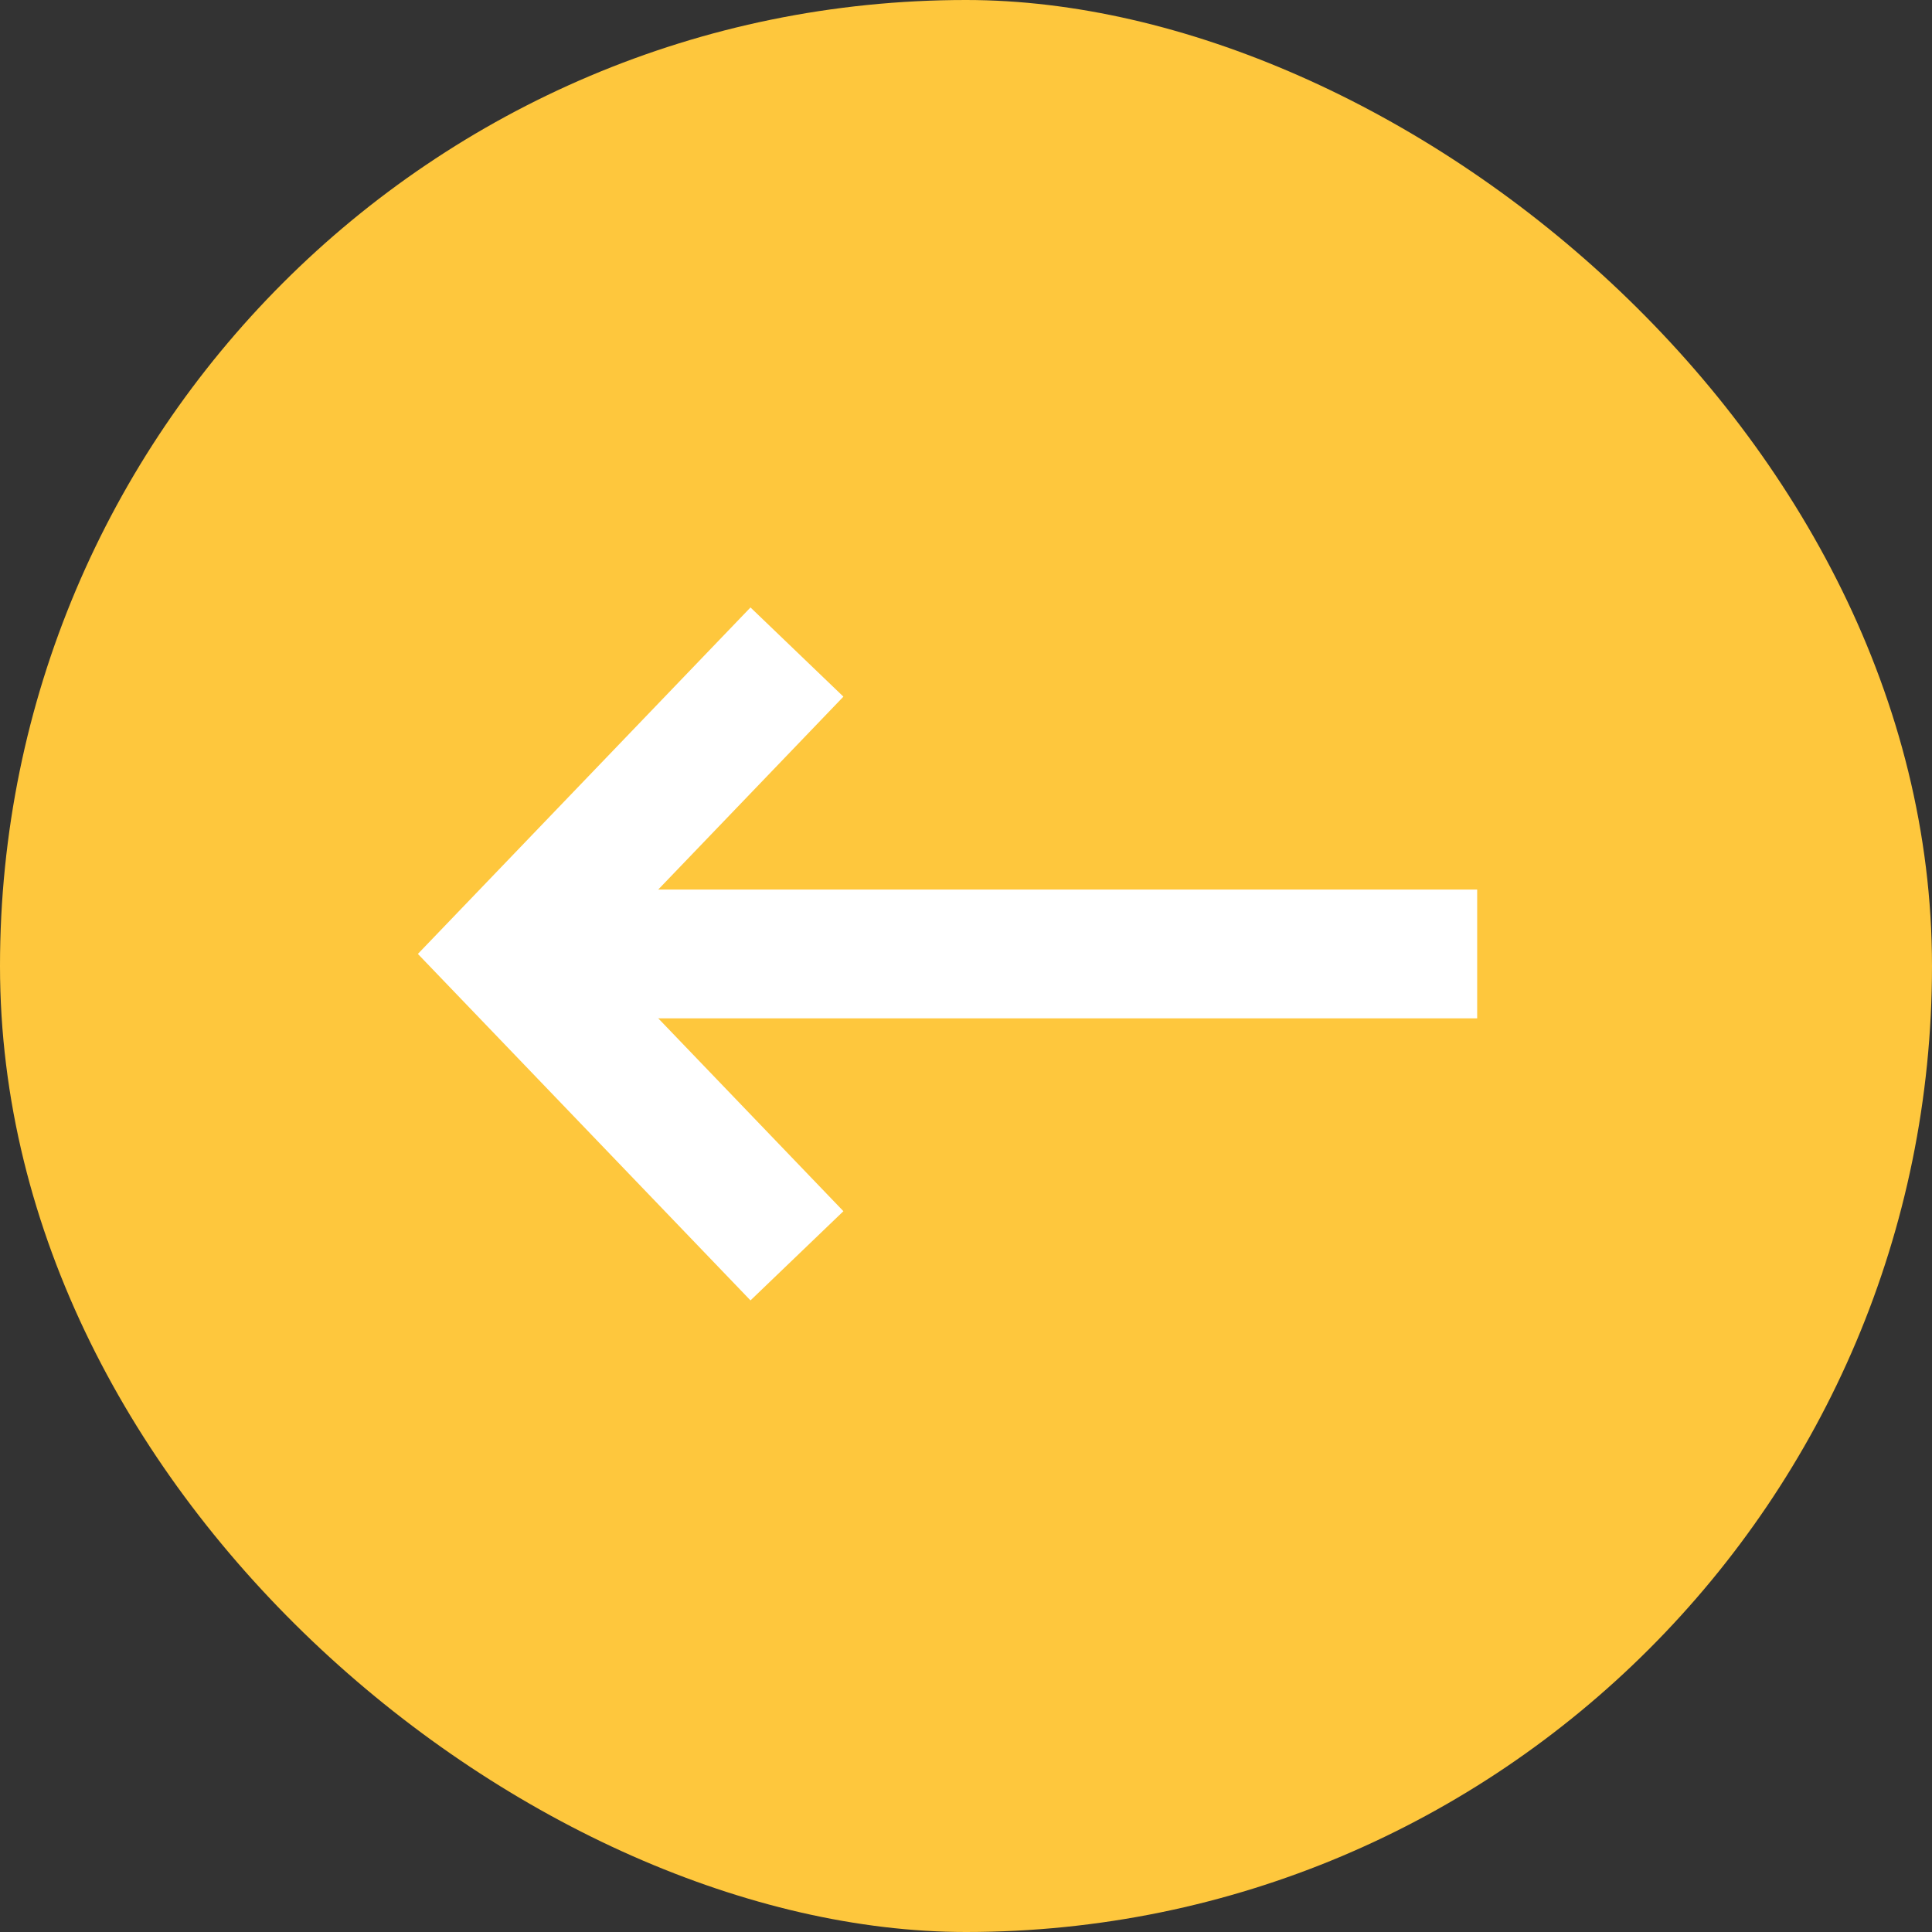
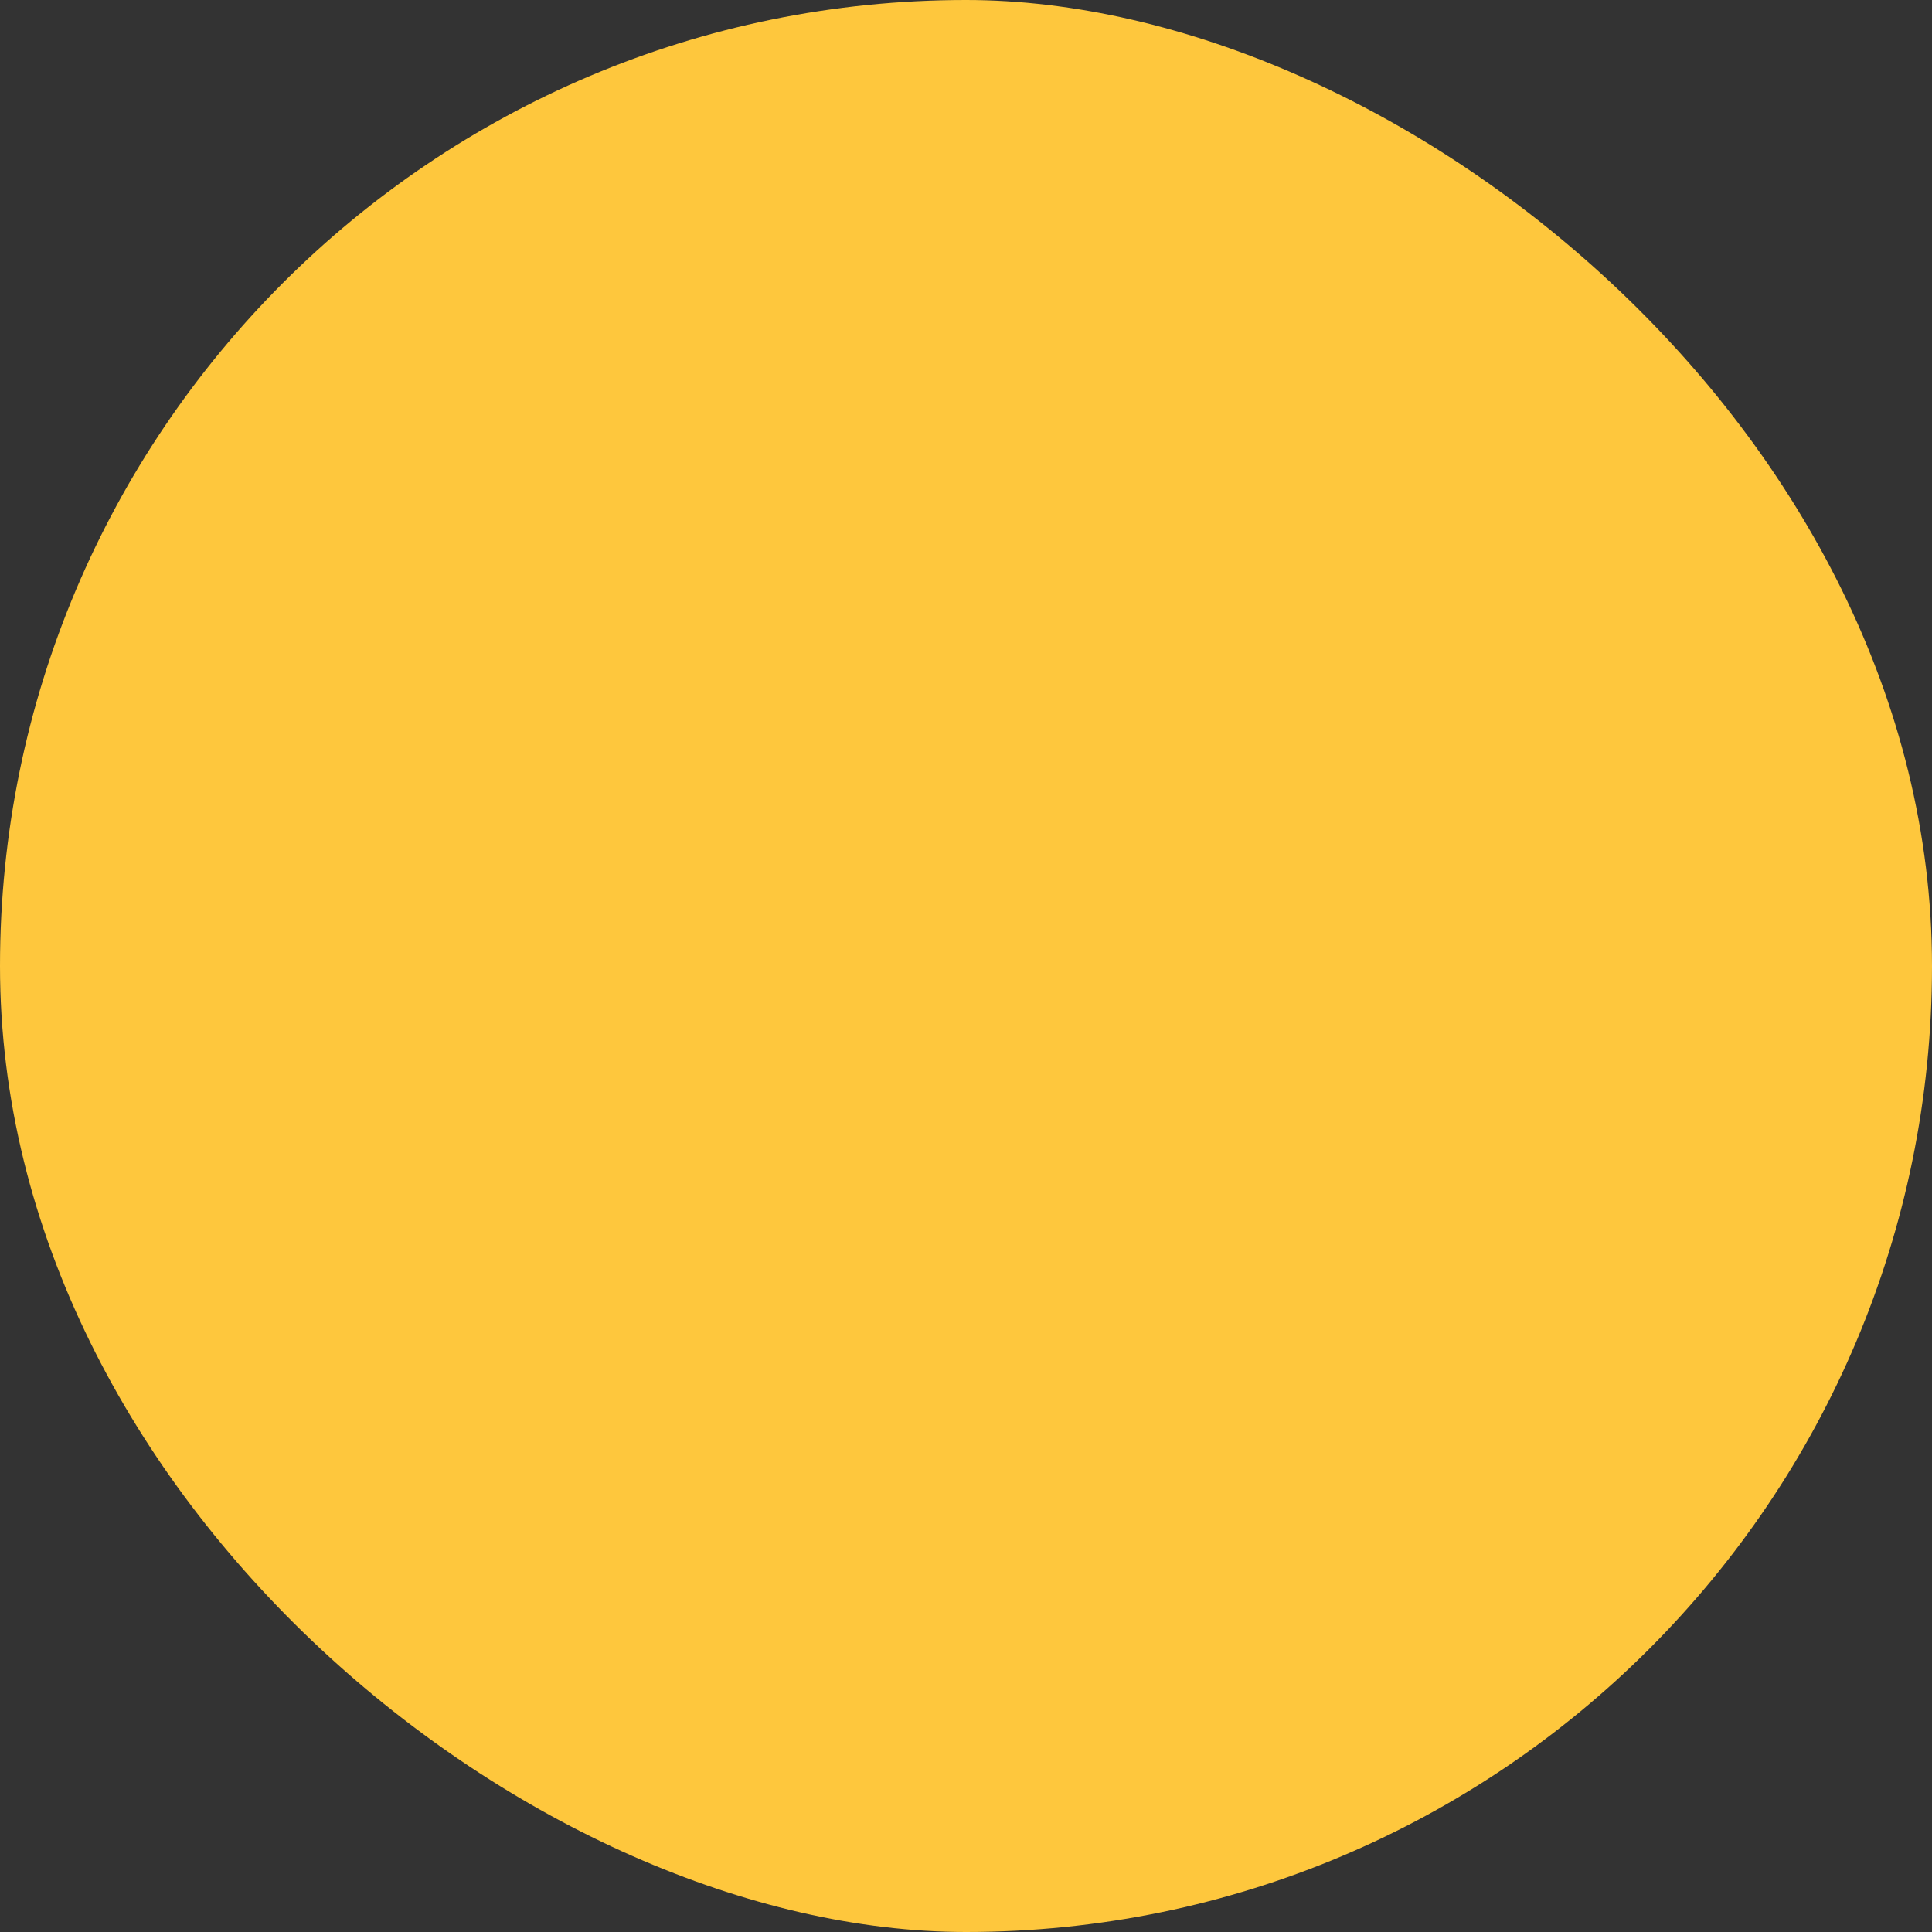
<svg xmlns="http://www.w3.org/2000/svg" width="60px" height="60px" viewBox="0 0 60 60" version="1.1">
  <rect x="0" y="0" width="60" height="60" fill="#333333" stroke="none" />
  <title>Group 4</title>
  <desc>Created with Sketch.</desc>
  <defs />
  <g id="designs" stroke="none" stroke-width="1" fill="none" fill-rule="evenodd">
    <g id="Group-4" transform="translate(30, 30) scale(-1, 1) rotate(-90) translate(-30, -30) ">
      <rect id="Hero-Background-Image-Copy-3" fill="#FEC73D" x="0" y="0" width="60" height="60" rx="30" />
      <g id="Group-3" transform="translate(21, 15.75)" stroke="#FFFFFF" stroke-width="4">
-         <path d="M9.375,0.375 L9.375,25.886" id="Line-5" stroke-linecap="square" />
-         <polyline id="Path-2" points="0 19.5 9.375 28.5 18.75 19.5" />
-       </g>
+         </g>
    </g>
  </g>
</svg>